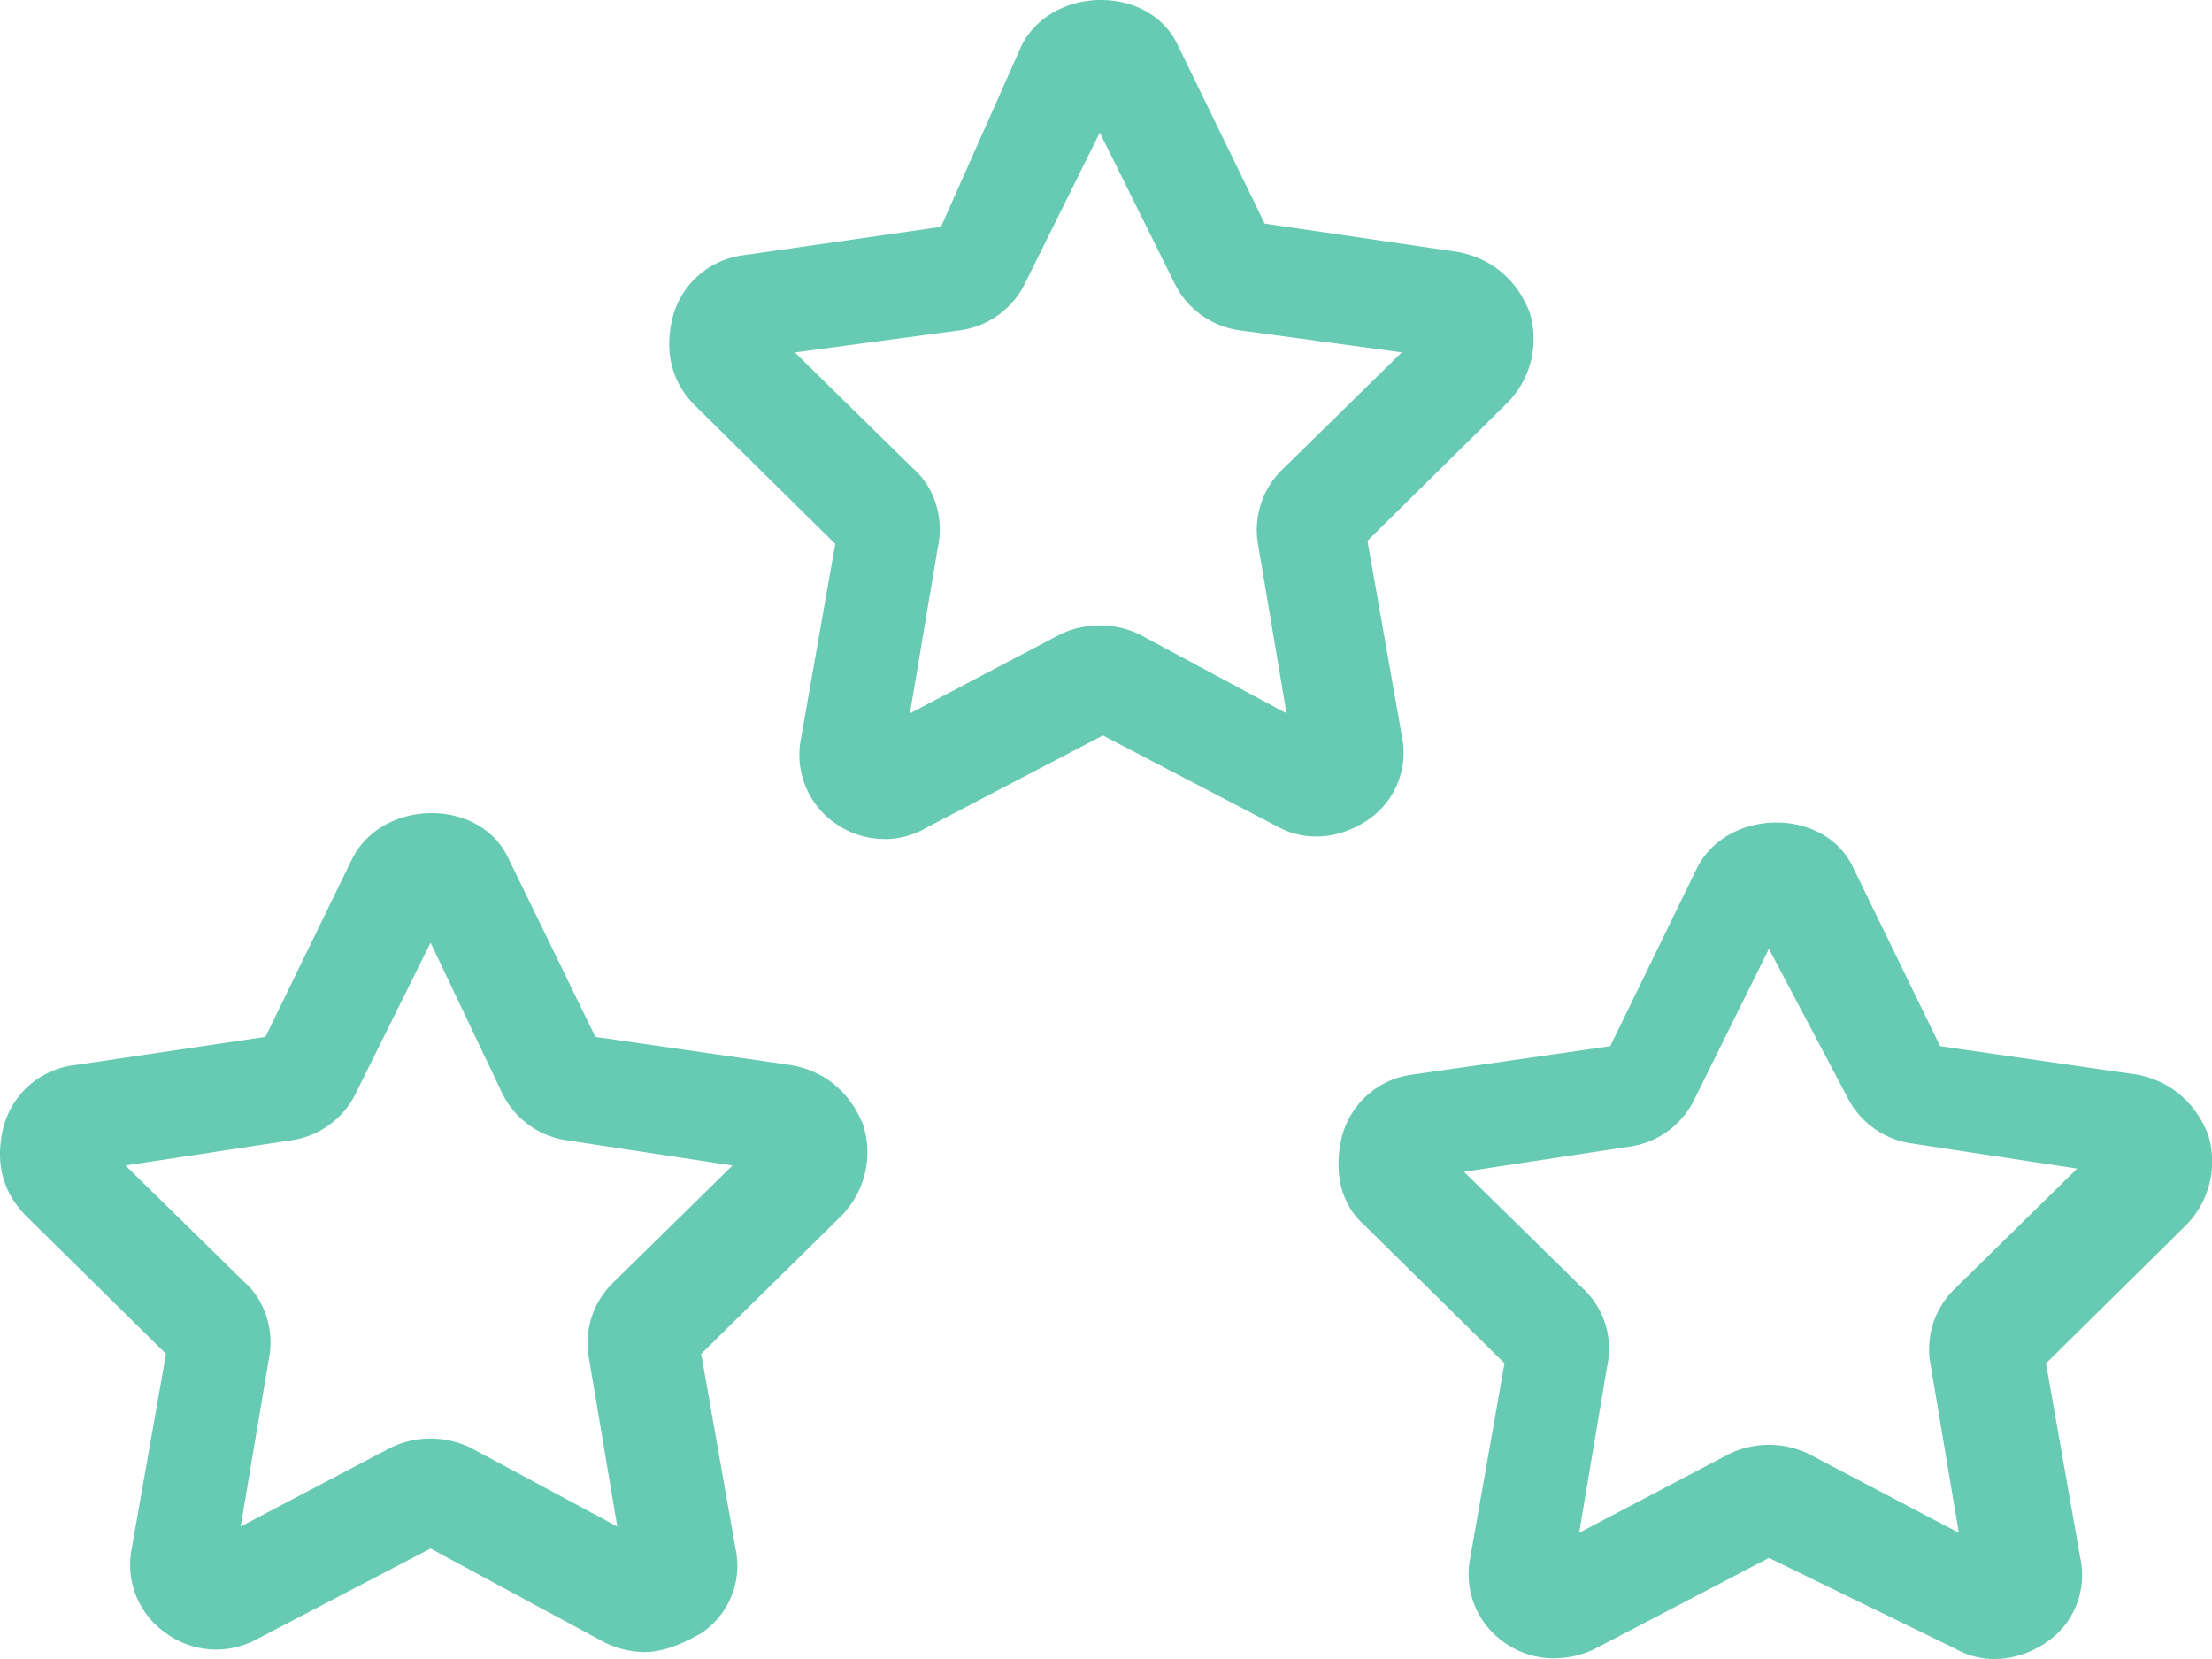
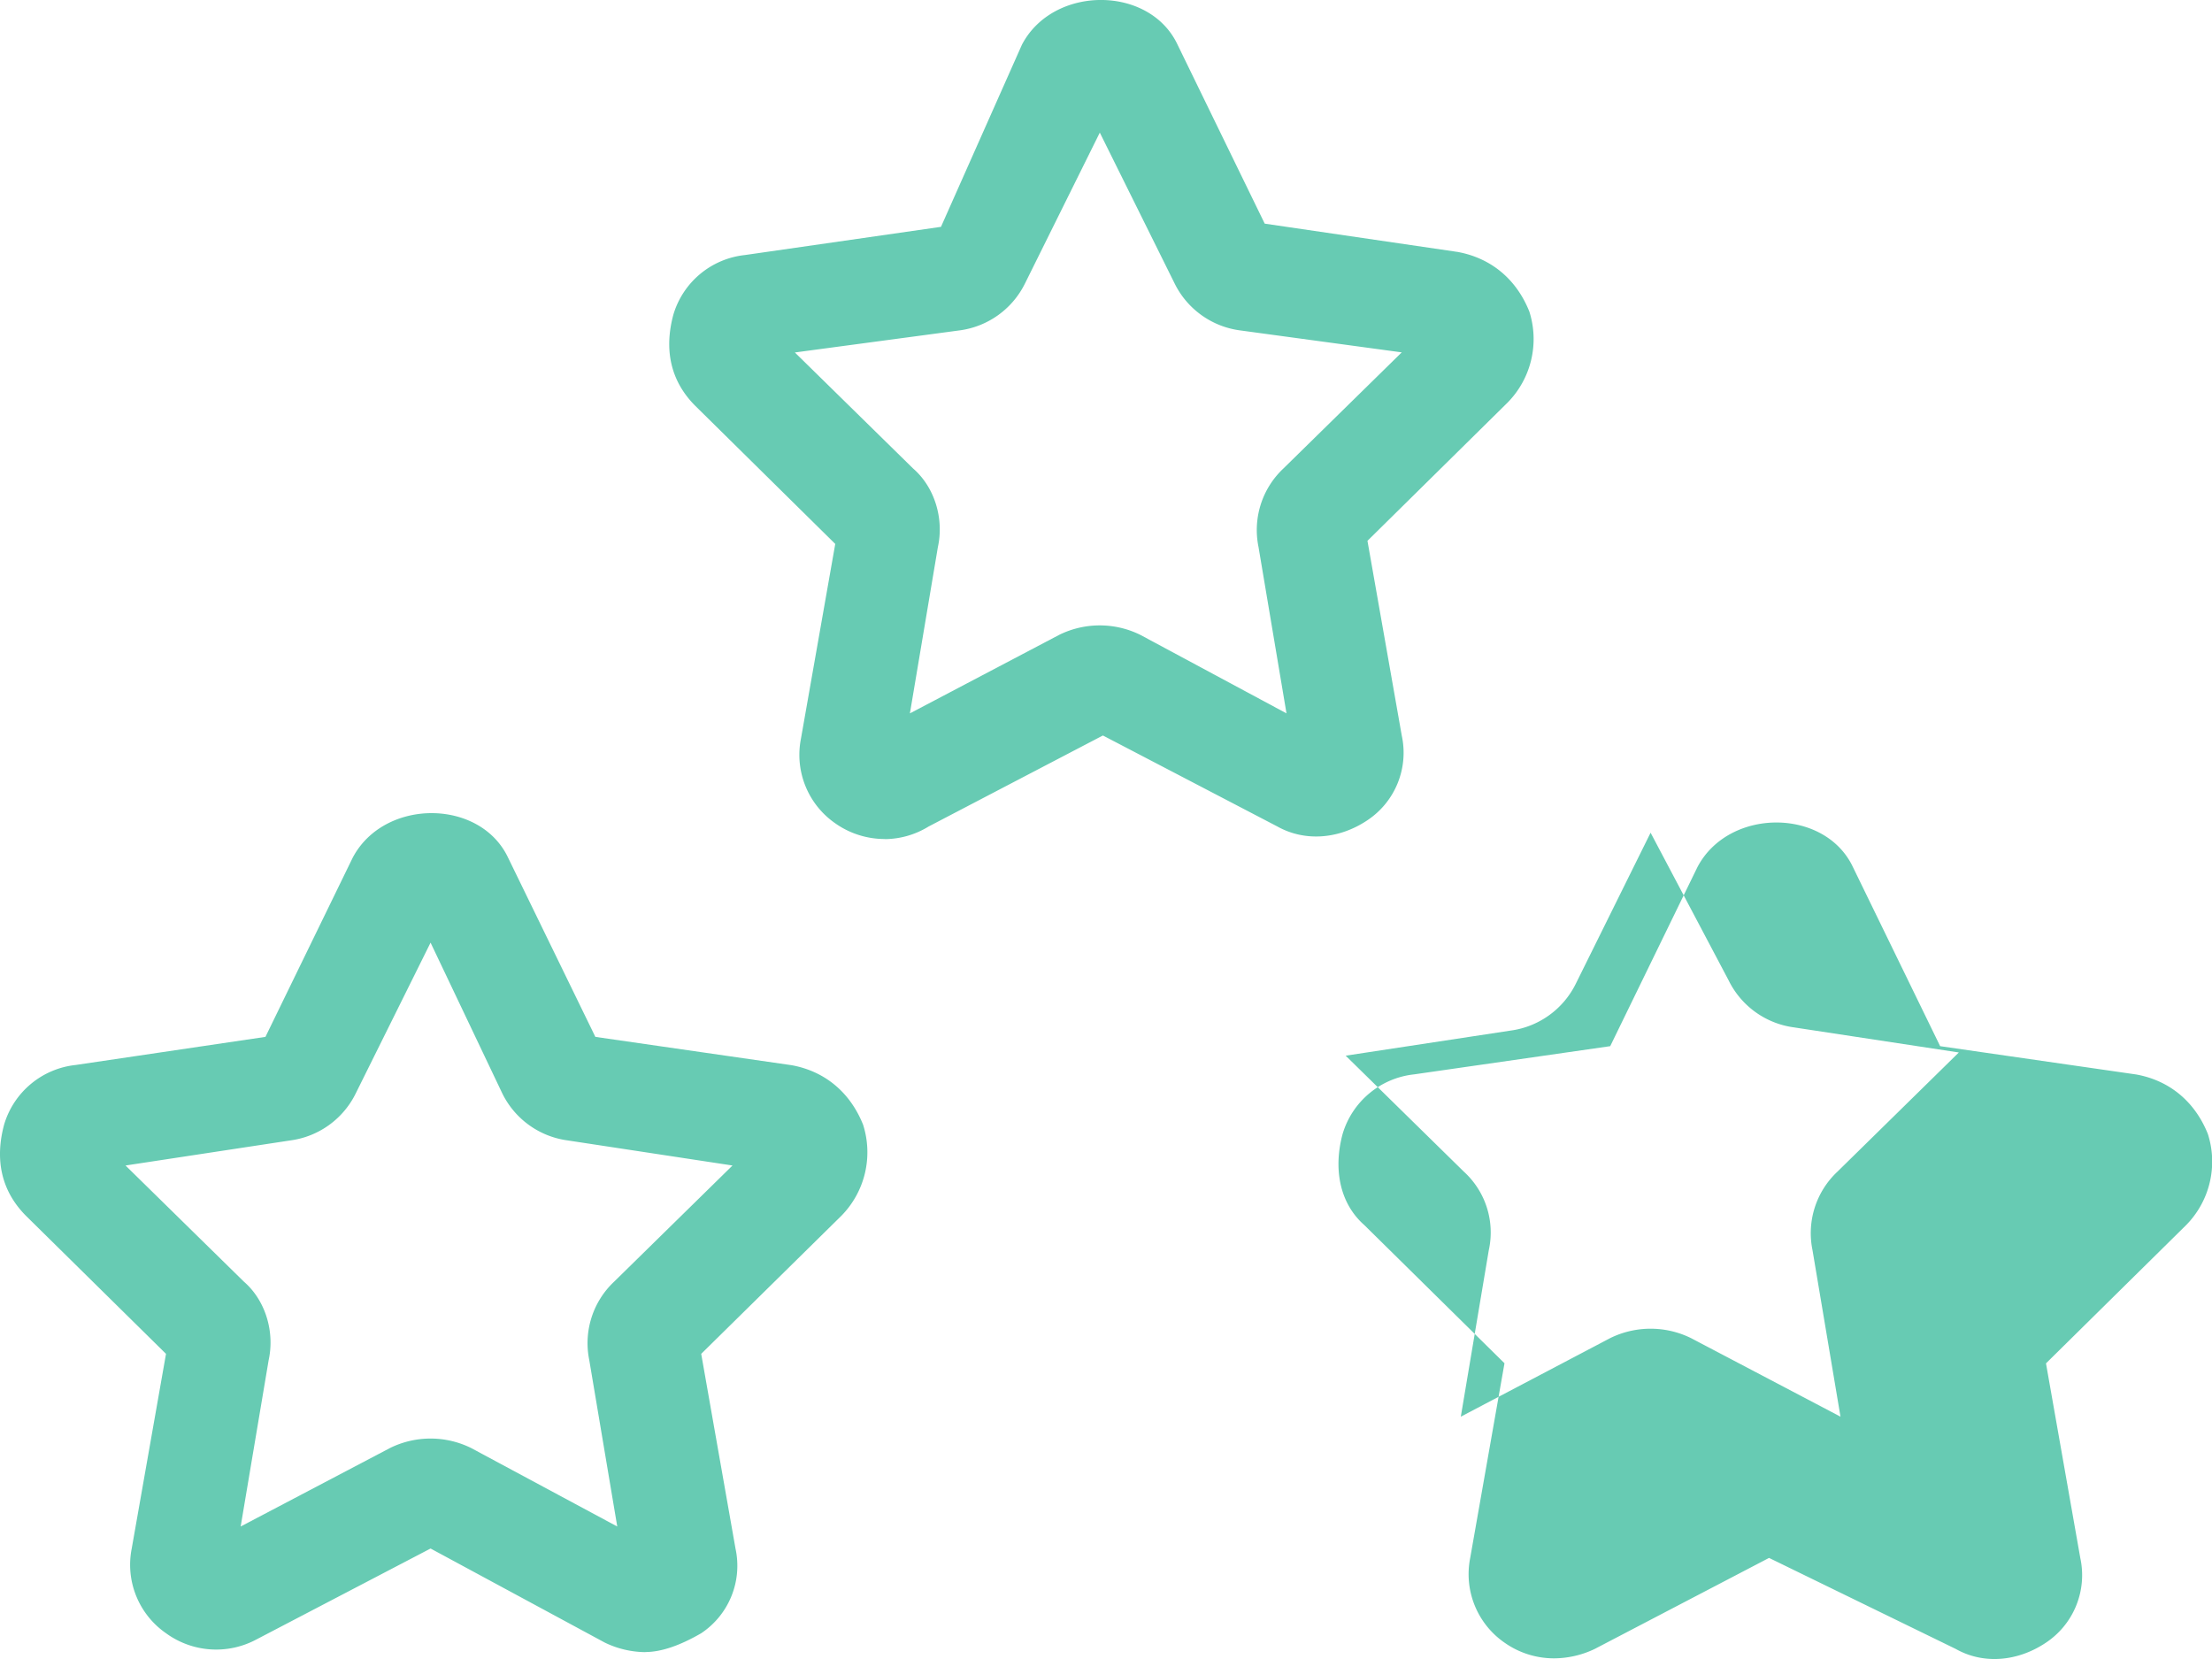
<svg xmlns="http://www.w3.org/2000/svg" width="20" height="15" fill="none">
-   <path d="M8.002 7.586a.774.774 0 01-.45-.142.753.753 0 01-.31-.766l.31-1.76-1.267-1.25c-.225-.226-.281-.51-.197-.822a.759.759 0 01.647-.54l1.773-.255L9.24.404c.282-.539 1.154-.539 1.407 0l.788 1.618 1.745.256c.31.057.535.255.648.54a.819.819 0 01-.197.822l-1.267 1.25.31 1.76a.733.733 0 01-.31.766c-.253.17-.563.198-.816.056L9.972 6.65l-1.576.823a.765.765 0 01-.394.114zm-.816-4.4l1.07 1.05c.196.17.28.455.224.71L8.227 6.45l1.35-.71a.829.829 0 01.733 0l1.322.71-.253-1.504a.763.763 0 01.225-.71l1.07-1.05-1.464-.199a.772.772 0 01-.59-.425l-.676-1.363-.676 1.363a.772.772 0 01-.59.425l-1.492.2zM5.835 14.938a.861.861 0 01-.366-.086l-1.576-.851-1.576.823a.77.77 0 01-.816-.057.753.753 0 01-.31-.766l.31-1.76-1.267-1.249c-.225-.227-.281-.51-.197-.823a.759.759 0 01.648-.54L2.4 9.375l.788-1.618c.282-.54 1.154-.54 1.407 0l.788 1.618 1.774.256c.31.056.534.255.647.539a.819.819 0 01-.197.823L6.34 12.241l.31 1.76a.733.733 0 01-.31.766c-.197.114-.365.17-.506.17zm-4.7-4.4l1.07 1.05c.196.17.28.454.224.71l-.253 1.504 1.351-.71a.829.829 0 01.732 0l1.322.71-.253-1.504a.763.763 0 01.225-.71l1.07-1.05-1.492-.227a.772.772 0 01-.59-.426l-.648-1.362-.676 1.362a.772.772 0 01-.59.426l-1.492.227zm12.918 4.456a.775.775 0 01-.45-.142.753.753 0 01-.31-.766l.31-1.76-1.267-1.249c-.225-.198-.281-.51-.197-.823a.759.759 0 01.647-.54l1.773-.255.788-1.618c.282-.539 1.154-.539 1.407 0l.788 1.618 1.773.256c.31.056.535.255.648.539a.818.818 0 01-.197.823l-1.267 1.25.31 1.759a.733.733 0 01-.31.766c-.253.17-.563.2-.816.057l-1.688-.823-1.576.823a.86.86 0 01-.366.085zm-.817-4.4l1.07 1.05a.744.744 0 01.225.71l-.253 1.505 1.35-.71a.828.828 0 01.732 0l1.351.71-.253-1.505a.762.762 0 01.225-.71l1.098-1.078-1.492-.227a.772.772 0 01-.59-.426l-.705-1.334-.675 1.363a.772.772 0 01-.59.426l-1.492.227z" fill="#67CBB3" />
+   <path d="M8.002 7.586a.774.774 0 01-.45-.142.753.753 0 01-.31-.766l.31-1.76-1.267-1.25c-.225-.226-.281-.51-.197-.822a.759.759 0 01.647-.54l1.773-.255L9.24.404c.282-.539 1.154-.539 1.407 0l.788 1.618 1.745.256c.31.057.535.255.648.54a.819.819 0 01-.197.822l-1.267 1.25.31 1.76a.733.733 0 01-.31.766c-.253.17-.563.198-.816.056L9.972 6.65l-1.576.823a.765.765 0 01-.394.114zm-.816-4.4l1.07 1.05c.196.17.28.455.224.71L8.227 6.45l1.35-.71a.829.829 0 01.733 0l1.322.71-.253-1.504a.763.763 0 01.225-.71l1.07-1.05-1.464-.199a.772.772 0 01-.59-.425l-.676-1.363-.676 1.363a.772.772 0 01-.59.425l-1.492.2zM5.835 14.938a.861.861 0 01-.366-.086l-1.576-.851-1.576.823a.77.77 0 01-.816-.057.753.753 0 01-.31-.766l.31-1.76-1.267-1.249c-.225-.227-.281-.51-.197-.823a.759.759 0 01.648-.54L2.4 9.375l.788-1.618c.282-.54 1.154-.54 1.407 0l.788 1.618 1.774.256c.31.056.534.255.647.539a.819.819 0 01-.197.823L6.34 12.241l.31 1.76a.733.733 0 01-.31.766c-.197.114-.365.17-.506.17zm-4.7-4.4l1.07 1.05c.196.17.28.454.224.71l-.253 1.504 1.351-.71a.829.829 0 01.732 0l1.322.71-.253-1.504a.763.763 0 01.225-.71l1.07-1.05-1.492-.227a.772.772 0 01-.59-.426l-.648-1.362-.676 1.362a.772.772 0 01-.59.426l-1.492.227zm12.918 4.456a.775.775 0 01-.45-.142.753.753 0 01-.31-.766l.31-1.76-1.267-1.249c-.225-.198-.281-.51-.197-.823a.759.759 0 01.647-.54l1.773-.255.788-1.618c.282-.539 1.154-.539 1.407 0l.788 1.618 1.773.256c.31.056.535.255.648.539a.818.818 0 01-.197.823l-1.267 1.25.31 1.759a.733.733 0 01-.31.766c-.253.17-.563.2-.816.057l-1.688-.823-1.576.823a.86.86 0 01-.366.085zm-.817-4.4a.744.744 0 01.225.71l-.253 1.505 1.35-.71a.828.828 0 01.732 0l1.351.71-.253-1.505a.762.762 0 01.225-.71l1.098-1.078-1.492-.227a.772.772 0 01-.59-.426l-.705-1.334-.675 1.363a.772.772 0 01-.59.426l-1.492.227z" fill="#67CBB3" />
</svg>